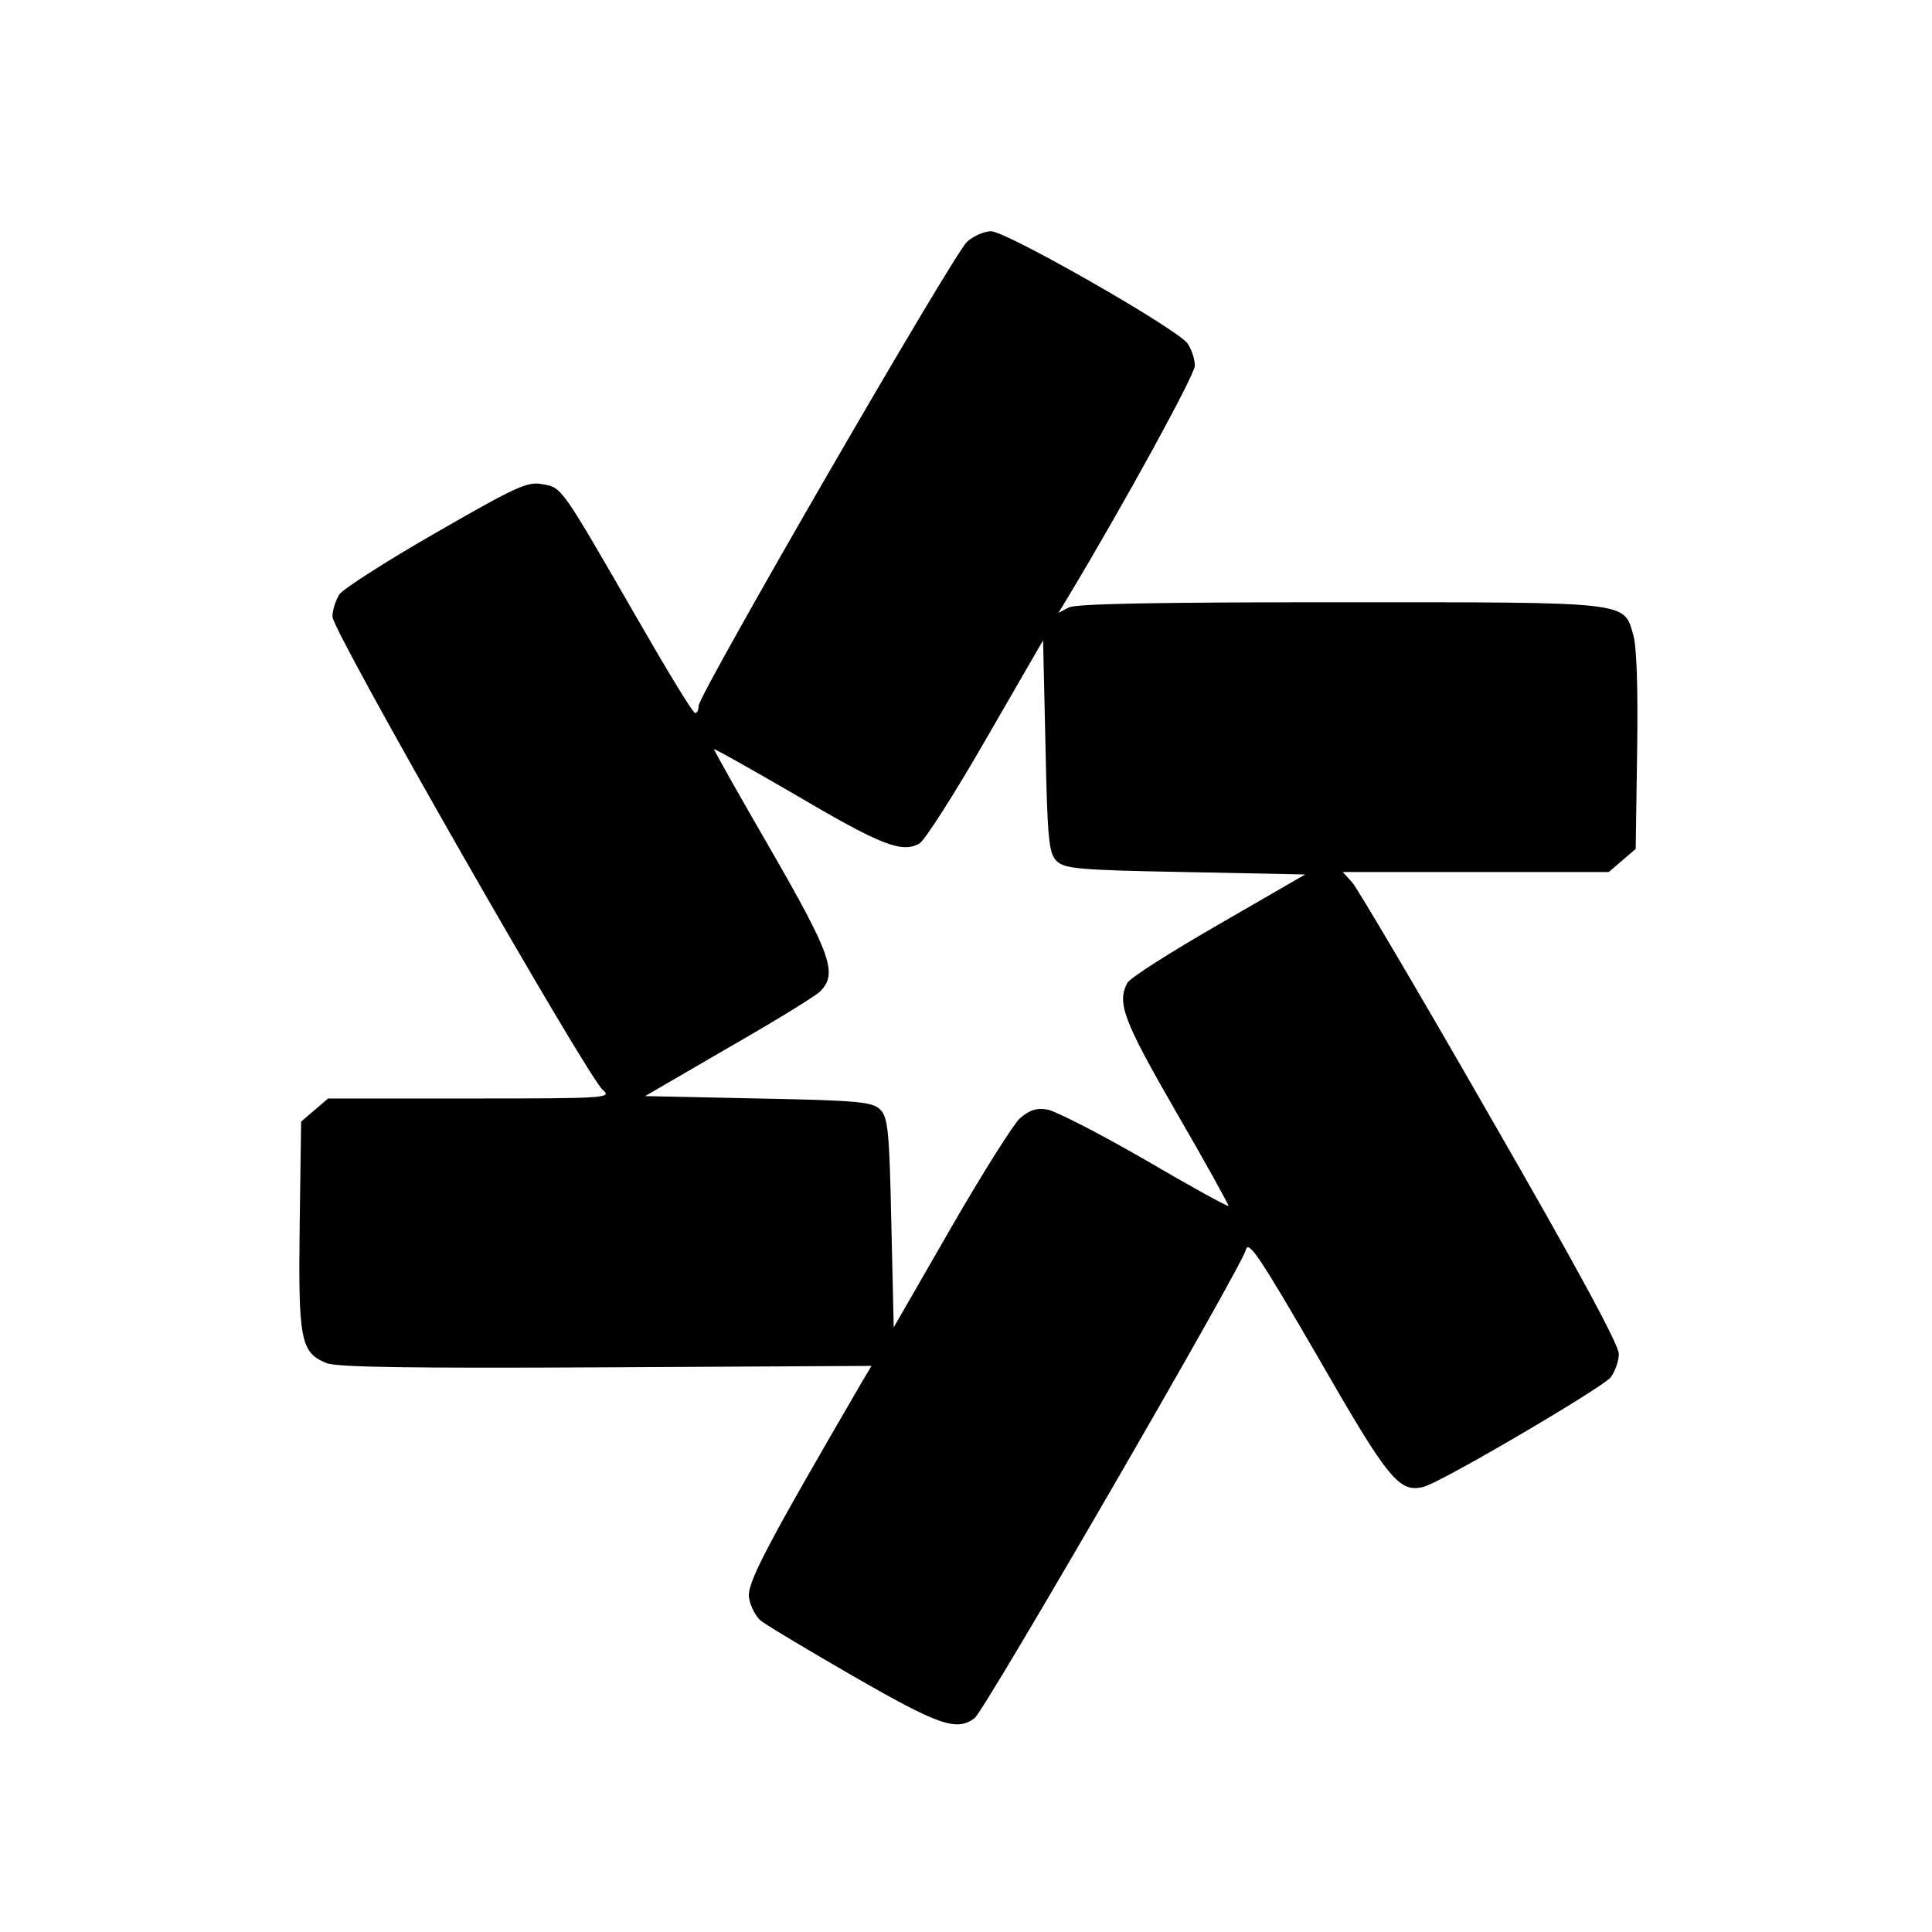
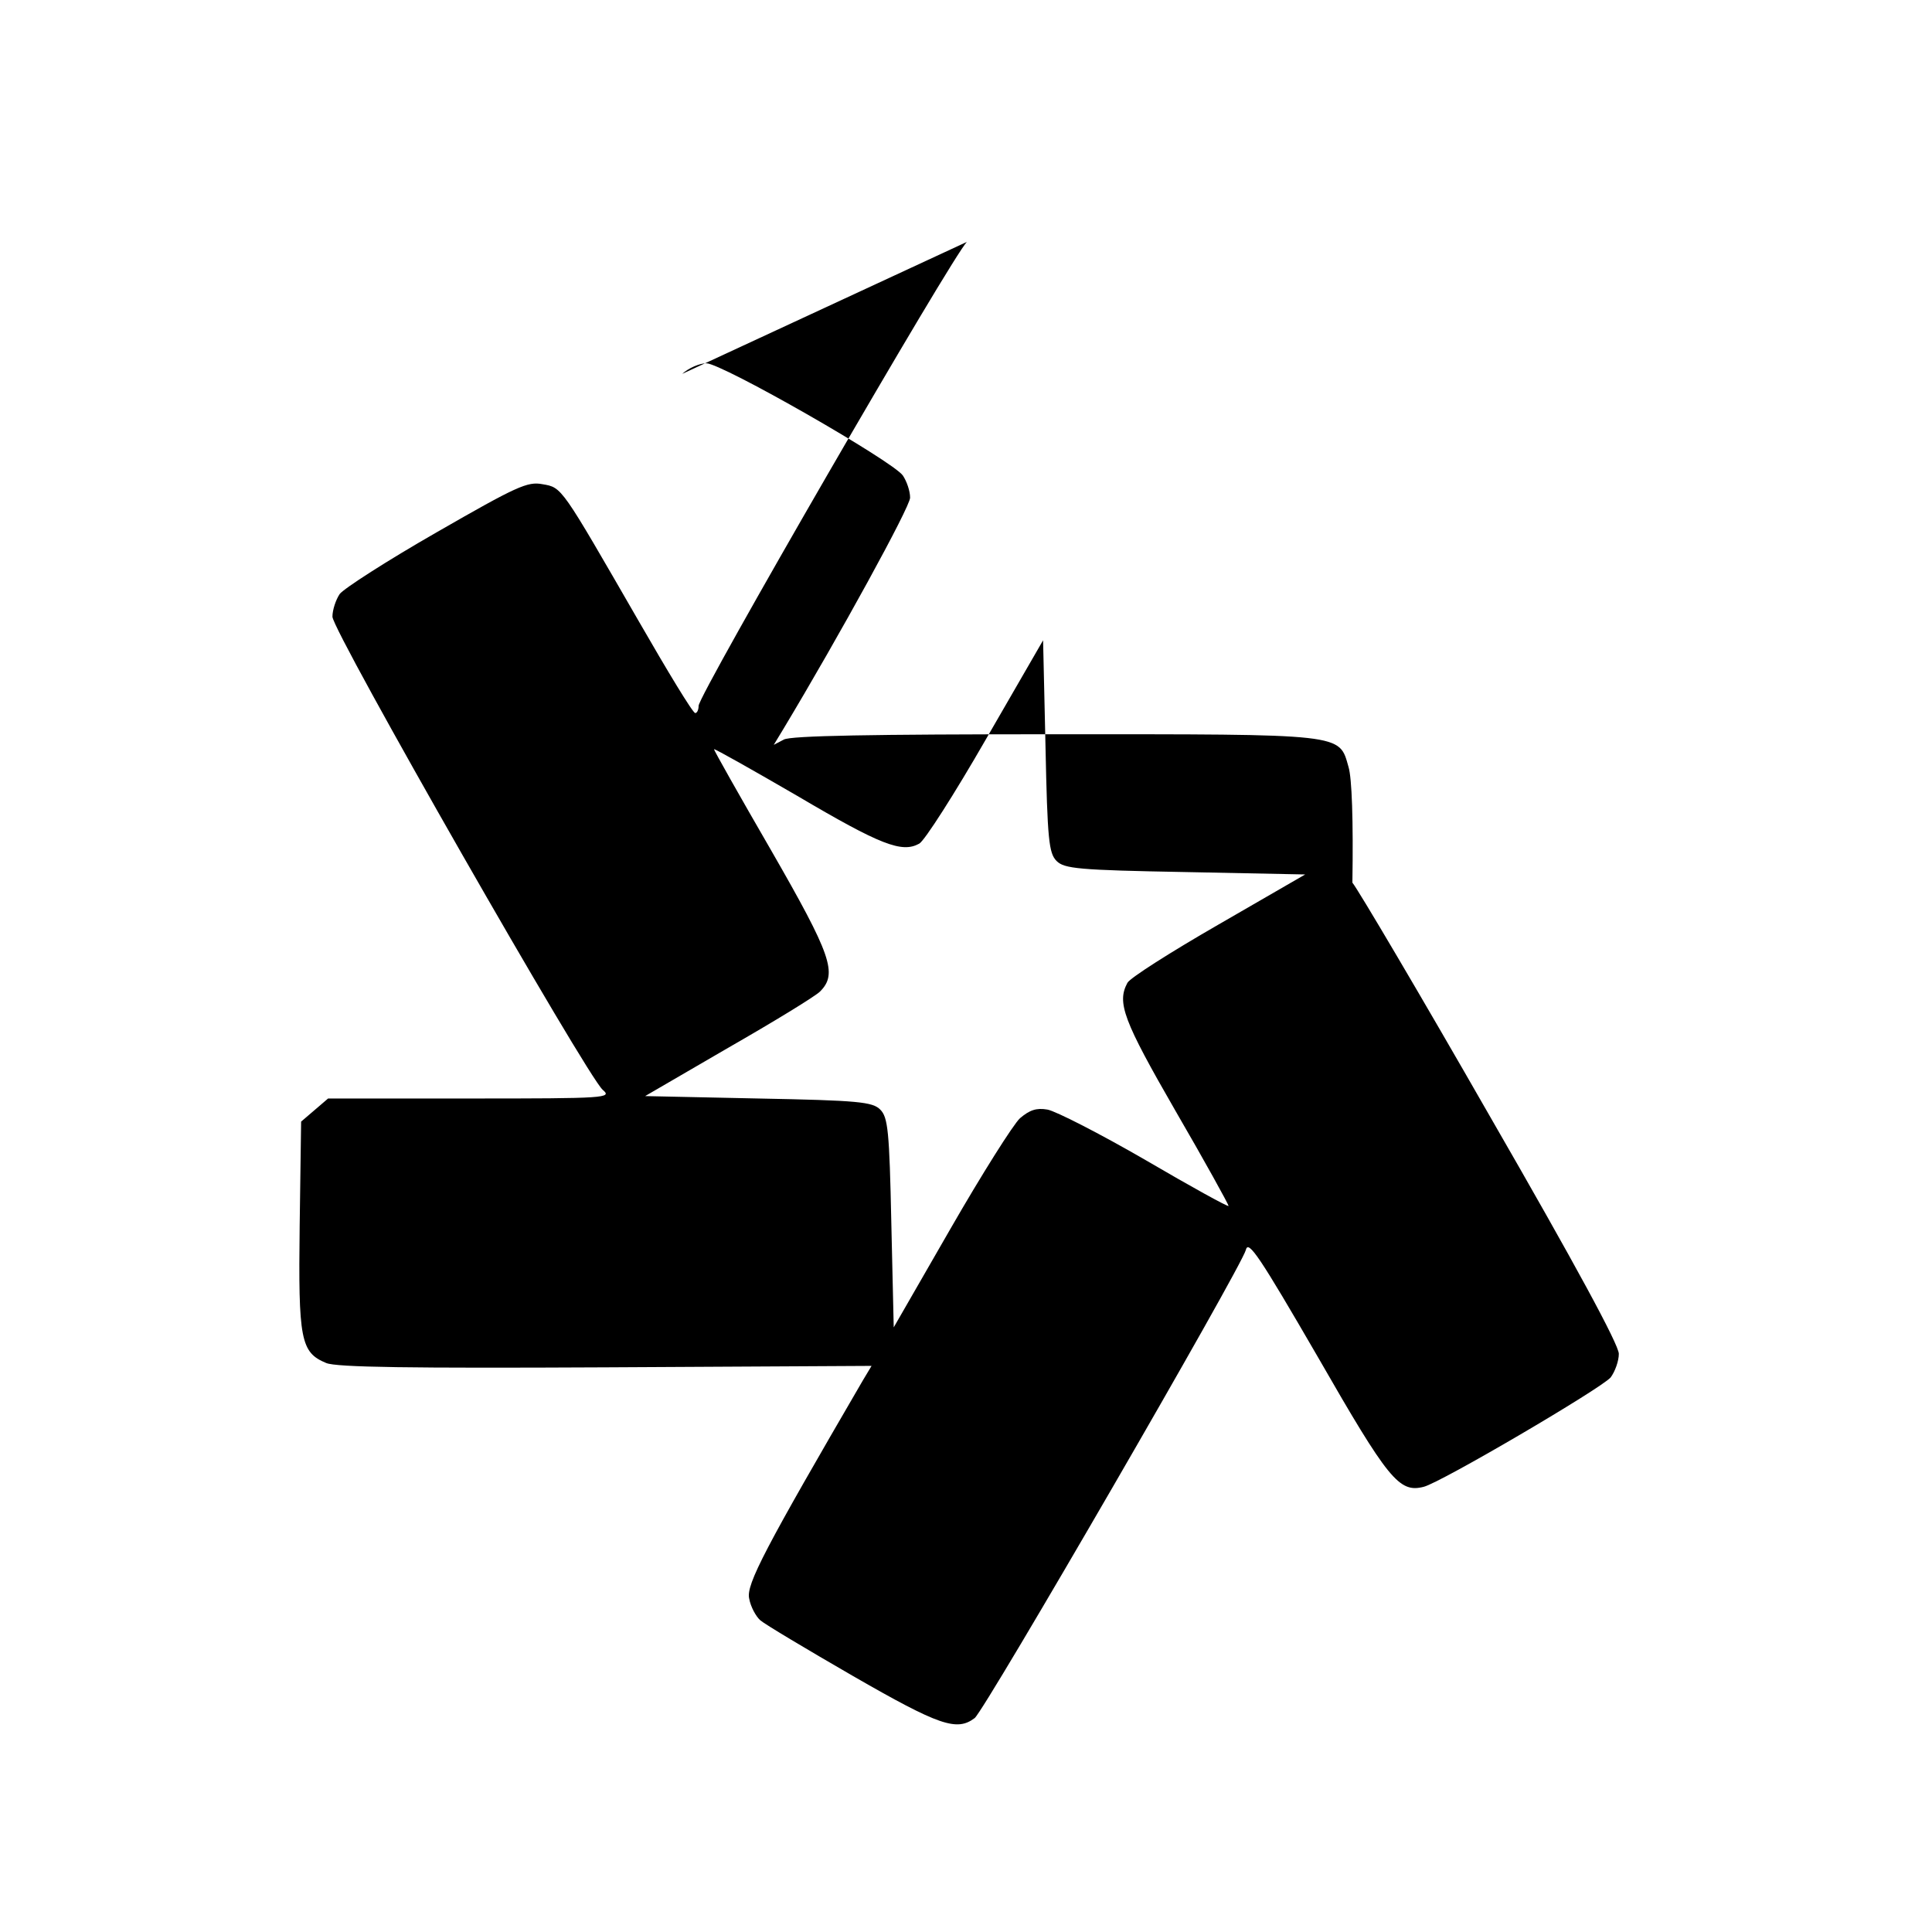
<svg xmlns="http://www.w3.org/2000/svg" version="1.0" width="401pt" height="401pt" viewBox="0 0 401 401" preserveAspectRatio="xMidYMid meet">
  <g transform="translate(0,401) scale(0.1,-0.1)" fill="#000000" stroke="none">
-     <path d="M2007 3508 c-29 -27 -557 -940 -557 -963 0 -8 -3 -15 -7 -15 -5 0 -57 86 -118 192 -161 279 -158 276 -199 283 -31 6 -53 -4 -220 -100 -103 -59 -193 -117 -201 -128 -8 -12 -15 -33 -15 -47 0 -30 529 -955 561 -982 20 -17 8 -18 -274 -18 l-296 0 -28 -24 -28 -24 -3 -216 c-3 -237 2 -263 55 -285 21 -9 175 -11 580 -9 l552 3 -18 -30 c-202 -347 -243 -424 -236 -453 3 -17 14 -37 23 -45 9 -8 96 -60 193 -116 179 -103 215 -115 252 -87 21 16 554 936 563 972 5 21 29 -15 149 -222 147 -256 169 -283 220 -270 36 9 368 204 388 227 9 12 17 34 17 49 0 19 -90 185 -267 492 -146 255 -275 473 -286 486 l-20 22 276 0 276 0 28 24 28 24 3 204 c2 129 -1 217 -8 240 -20 70 -4 68 -610 68 -380 0 -548 -3 -562 -11 l-21 -11 20 33 c116 193 263 461 263 480 0 14 -7 34 -15 46 -21 30 -376 233 -408 233 -14 0 -37 -10 -50 -22z m186 -1285 c16 -16 45 -19 267 -23 l249 -5 -180 -104 c-99 -57 -184 -111 -189 -121 -22 -41 -9 -77 100 -266 61 -105 110 -194 110 -197 0 -3 -78 40 -172 95 -95 55 -187 102 -204 105 -23 4 -37 -1 -57 -18 -14 -13 -79 -116 -144 -229 l-118 -205 -5 217 c-4 191 -7 219 -23 235 -16 16 -45 19 -253 23 l-235 5 172 100 c96 55 181 107 191 117 37 37 24 75 -102 294 -66 114 -119 208 -118 209 2 1 80 -43 173 -97 173 -102 217 -119 253 -99 11 6 73 103 138 216 l119 206 5 -220 c4 -194 7 -222 23 -238z" />
+     <path d="M2007 3508 c-29 -27 -557 -940 -557 -963 0 -8 -3 -15 -7 -15 -5 0 -57 86 -118 192 -161 279 -158 276 -199 283 -31 6 -53 -4 -220 -100 -103 -59 -193 -117 -201 -128 -8 -12 -15 -33 -15 -47 0 -30 529 -955 561 -982 20 -17 8 -18 -274 -18 l-296 0 -28 -24 -28 -24 -3 -216 c-3 -237 2 -263 55 -285 21 -9 175 -11 580 -9 l552 3 -18 -30 c-202 -347 -243 -424 -236 -453 3 -17 14 -37 23 -45 9 -8 96 -60 193 -116 179 -103 215 -115 252 -87 21 16 554 936 563 972 5 21 29 -15 149 -222 147 -256 169 -283 220 -270 36 9 368 204 388 227 9 12 17 34 17 49 0 19 -90 185 -267 492 -146 255 -275 473 -286 486 c2 129 -1 217 -8 240 -20 70 -4 68 -610 68 -380 0 -548 -3 -562 -11 l-21 -11 20 33 c116 193 263 461 263 480 0 14 -7 34 -15 46 -21 30 -376 233 -408 233 -14 0 -37 -10 -50 -22z m186 -1285 c16 -16 45 -19 267 -23 l249 -5 -180 -104 c-99 -57 -184 -111 -189 -121 -22 -41 -9 -77 100 -266 61 -105 110 -194 110 -197 0 -3 -78 40 -172 95 -95 55 -187 102 -204 105 -23 4 -37 -1 -57 -18 -14 -13 -79 -116 -144 -229 l-118 -205 -5 217 c-4 191 -7 219 -23 235 -16 16 -45 19 -253 23 l-235 5 172 100 c96 55 181 107 191 117 37 37 24 75 -102 294 -66 114 -119 208 -118 209 2 1 80 -43 173 -97 173 -102 217 -119 253 -99 11 6 73 103 138 216 l119 206 5 -220 c4 -194 7 -222 23 -238z" />
  </g>
</svg>